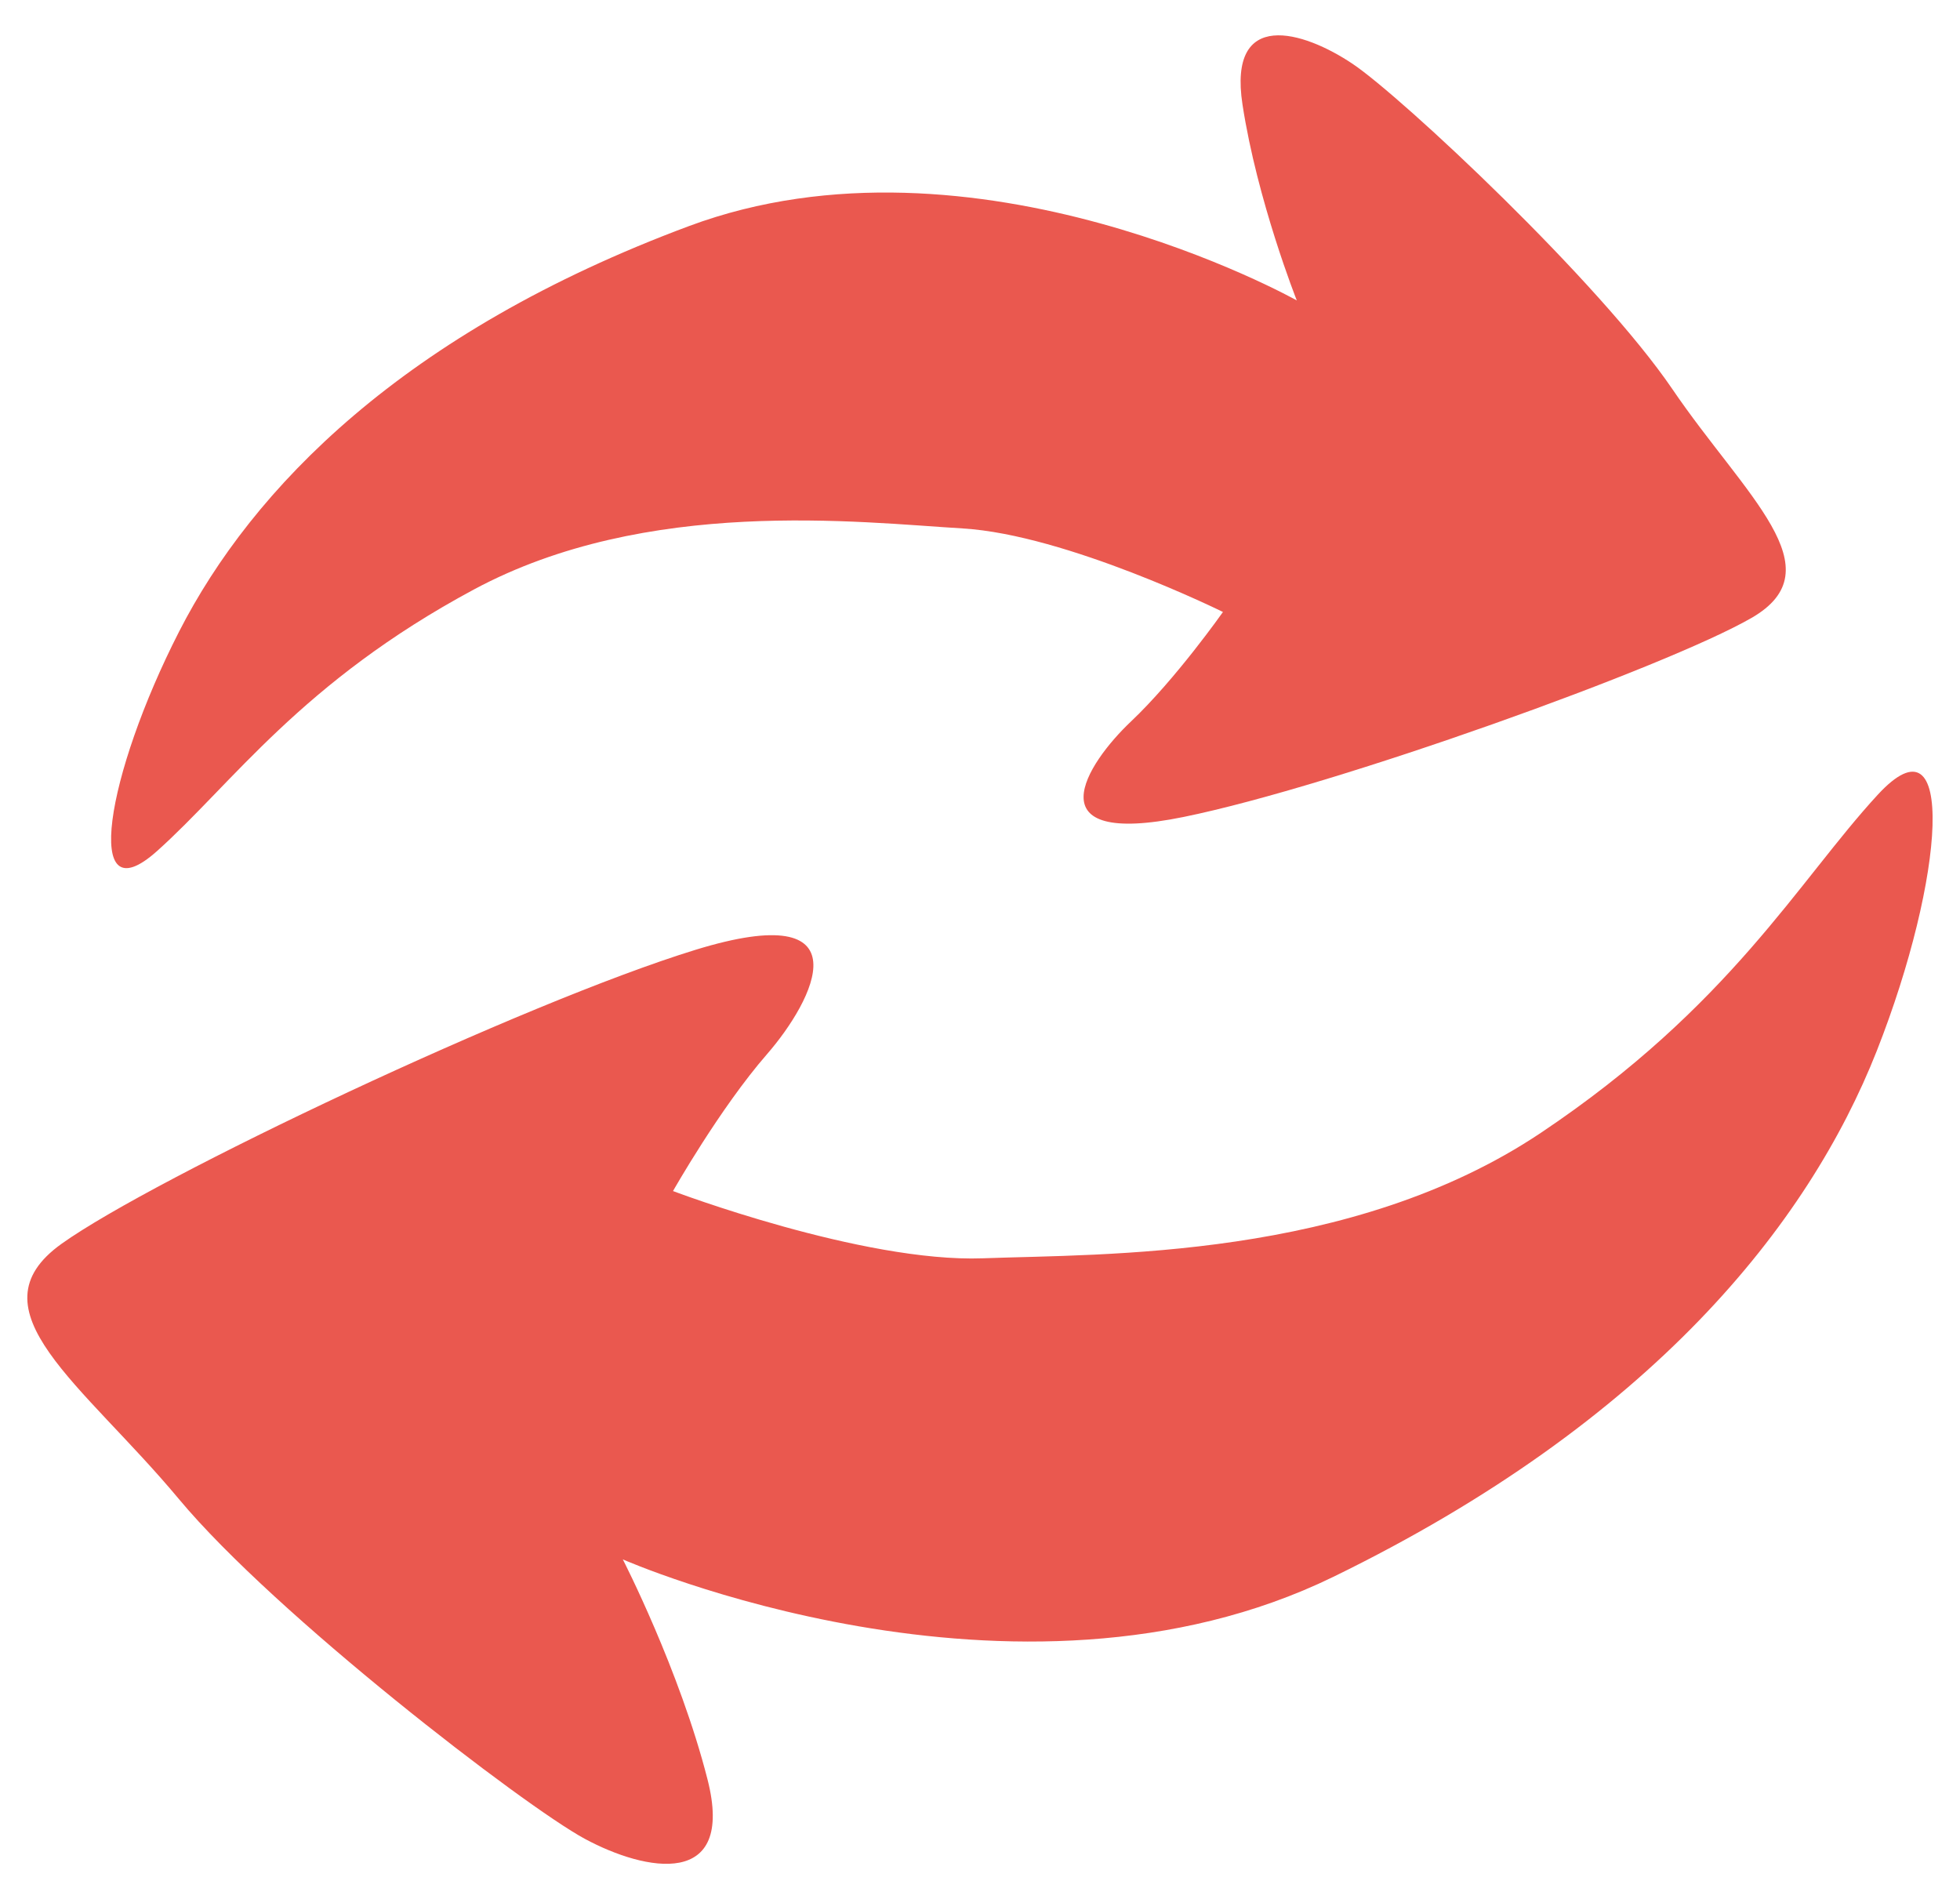
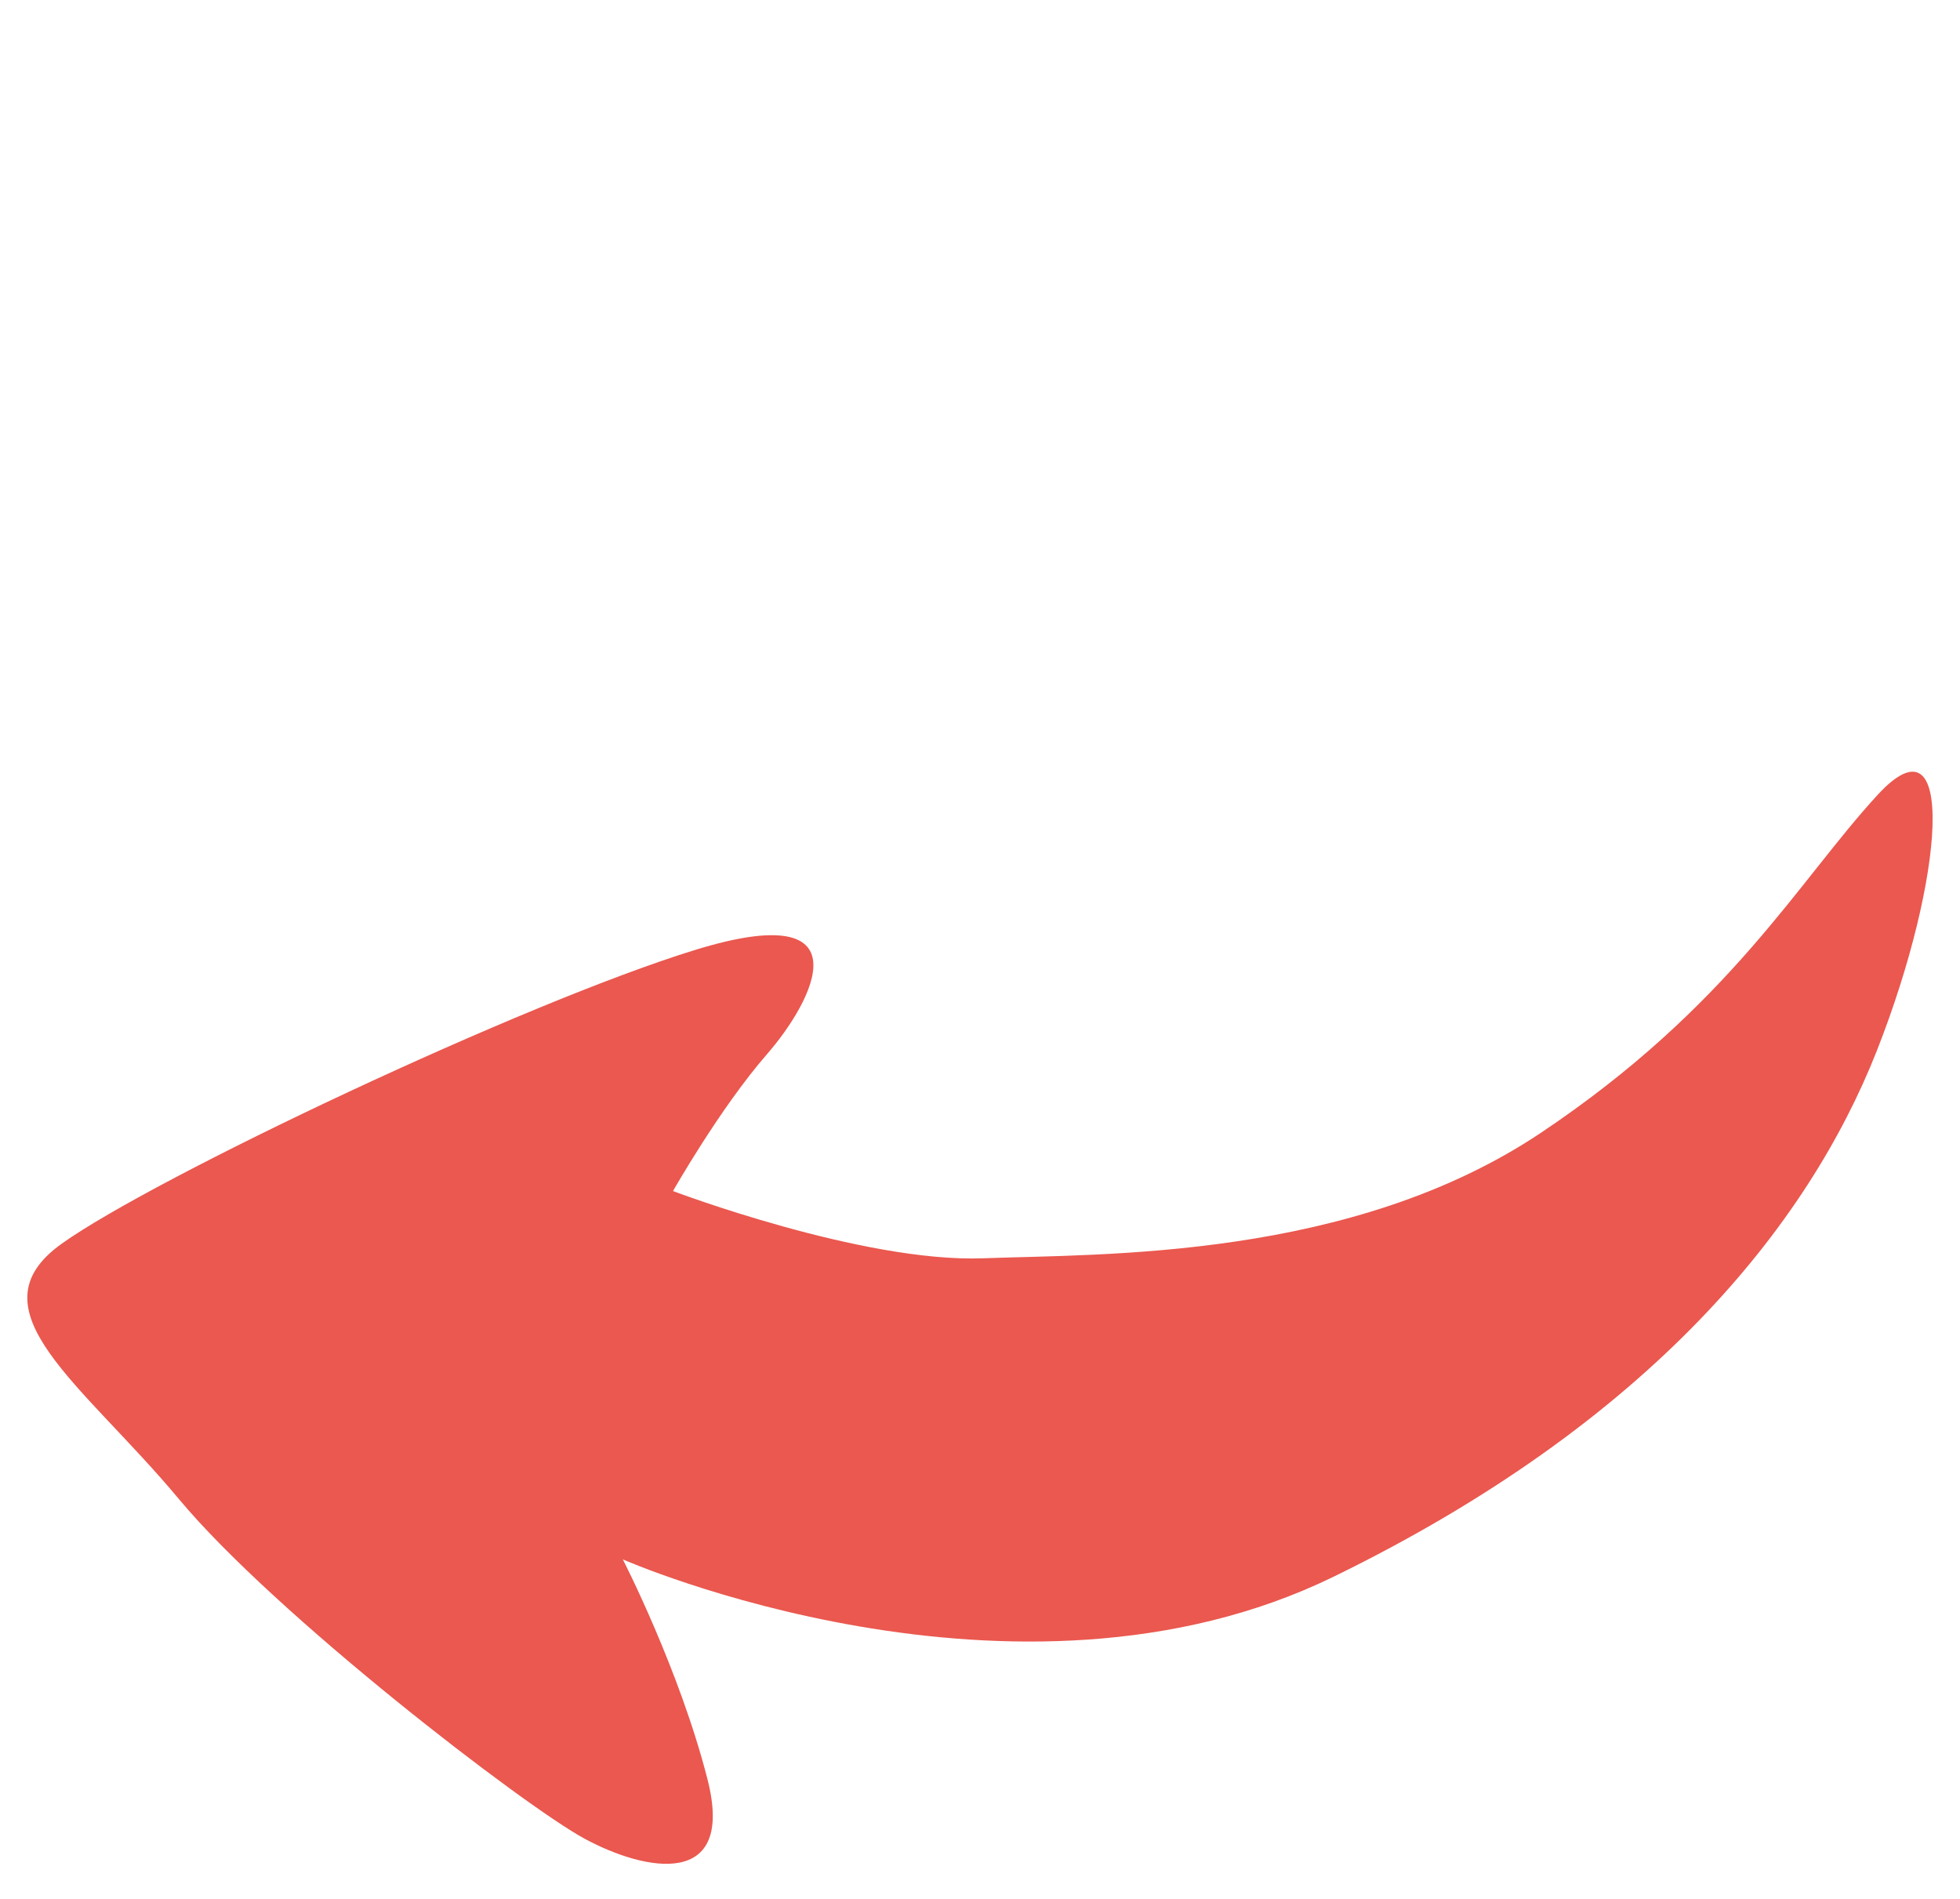
<svg xmlns="http://www.w3.org/2000/svg" id="Layer_1" viewBox="0 0 477.82 462.97">
  <defs>
    <style>.cls-1{fill:#ea584f;}</style>
  </defs>
  <path class="cls-1" d="M151.84,380.13s95.62,42.08,173.23,4.24c77.61-37.84,115.77-85.89,132.45-128.17,16.66-42.27,19.53-83.39,.23-62.45-19.3,20.94-35.93,51.5-82.13,82.41-46.2,30.9-106.56,29.48-135.99,30.57-29.42,1.09-75.56-16.39-75.56-16.39,0,0,11.44-20.19,22.9-33.35,11.46-13.17,24.46-38.35-17.47-25.44-41.94,12.91-131.88,55.5-154.47,71.63-22.58,16.13,5.13,34.1,28.6,62.26,23.47,28.16,84.1,74.78,98.93,82.8,14.84,8.01,36.73,12.3,29.93-14.45-6.81-26.75-20.66-53.67-20.66-53.67Z" />
-   <path class="cls-1" d="M316.13,73.23s-78.48-44.07-148.19-18.11c-69.71,25.97-106.45,63.98-124.28,98.84-17.82,34.85-23.71,69.87-5.41,53.53,18.3-16.35,35.11-41.16,77.31-63.81,42.2-22.64,93.83-16.38,119.16-14.86,25.32,1.52,63.42,20.36,63.42,20.36,0,0-11.5,16.36-22.42,26.69-10.93,10.34-24.18,30.84,12.86,23.27,37.04-7.56,117.72-36.58,138.43-48.52,20.71-11.95-1.55-29.67-19.32-55.78-17.77-26.11-65.87-71.15-77.92-79.26-12.06-8.11-30.47-13.61-26.87,9.89,3.6,23.5,13.23,47.74,13.23,47.74Z" />
</svg>